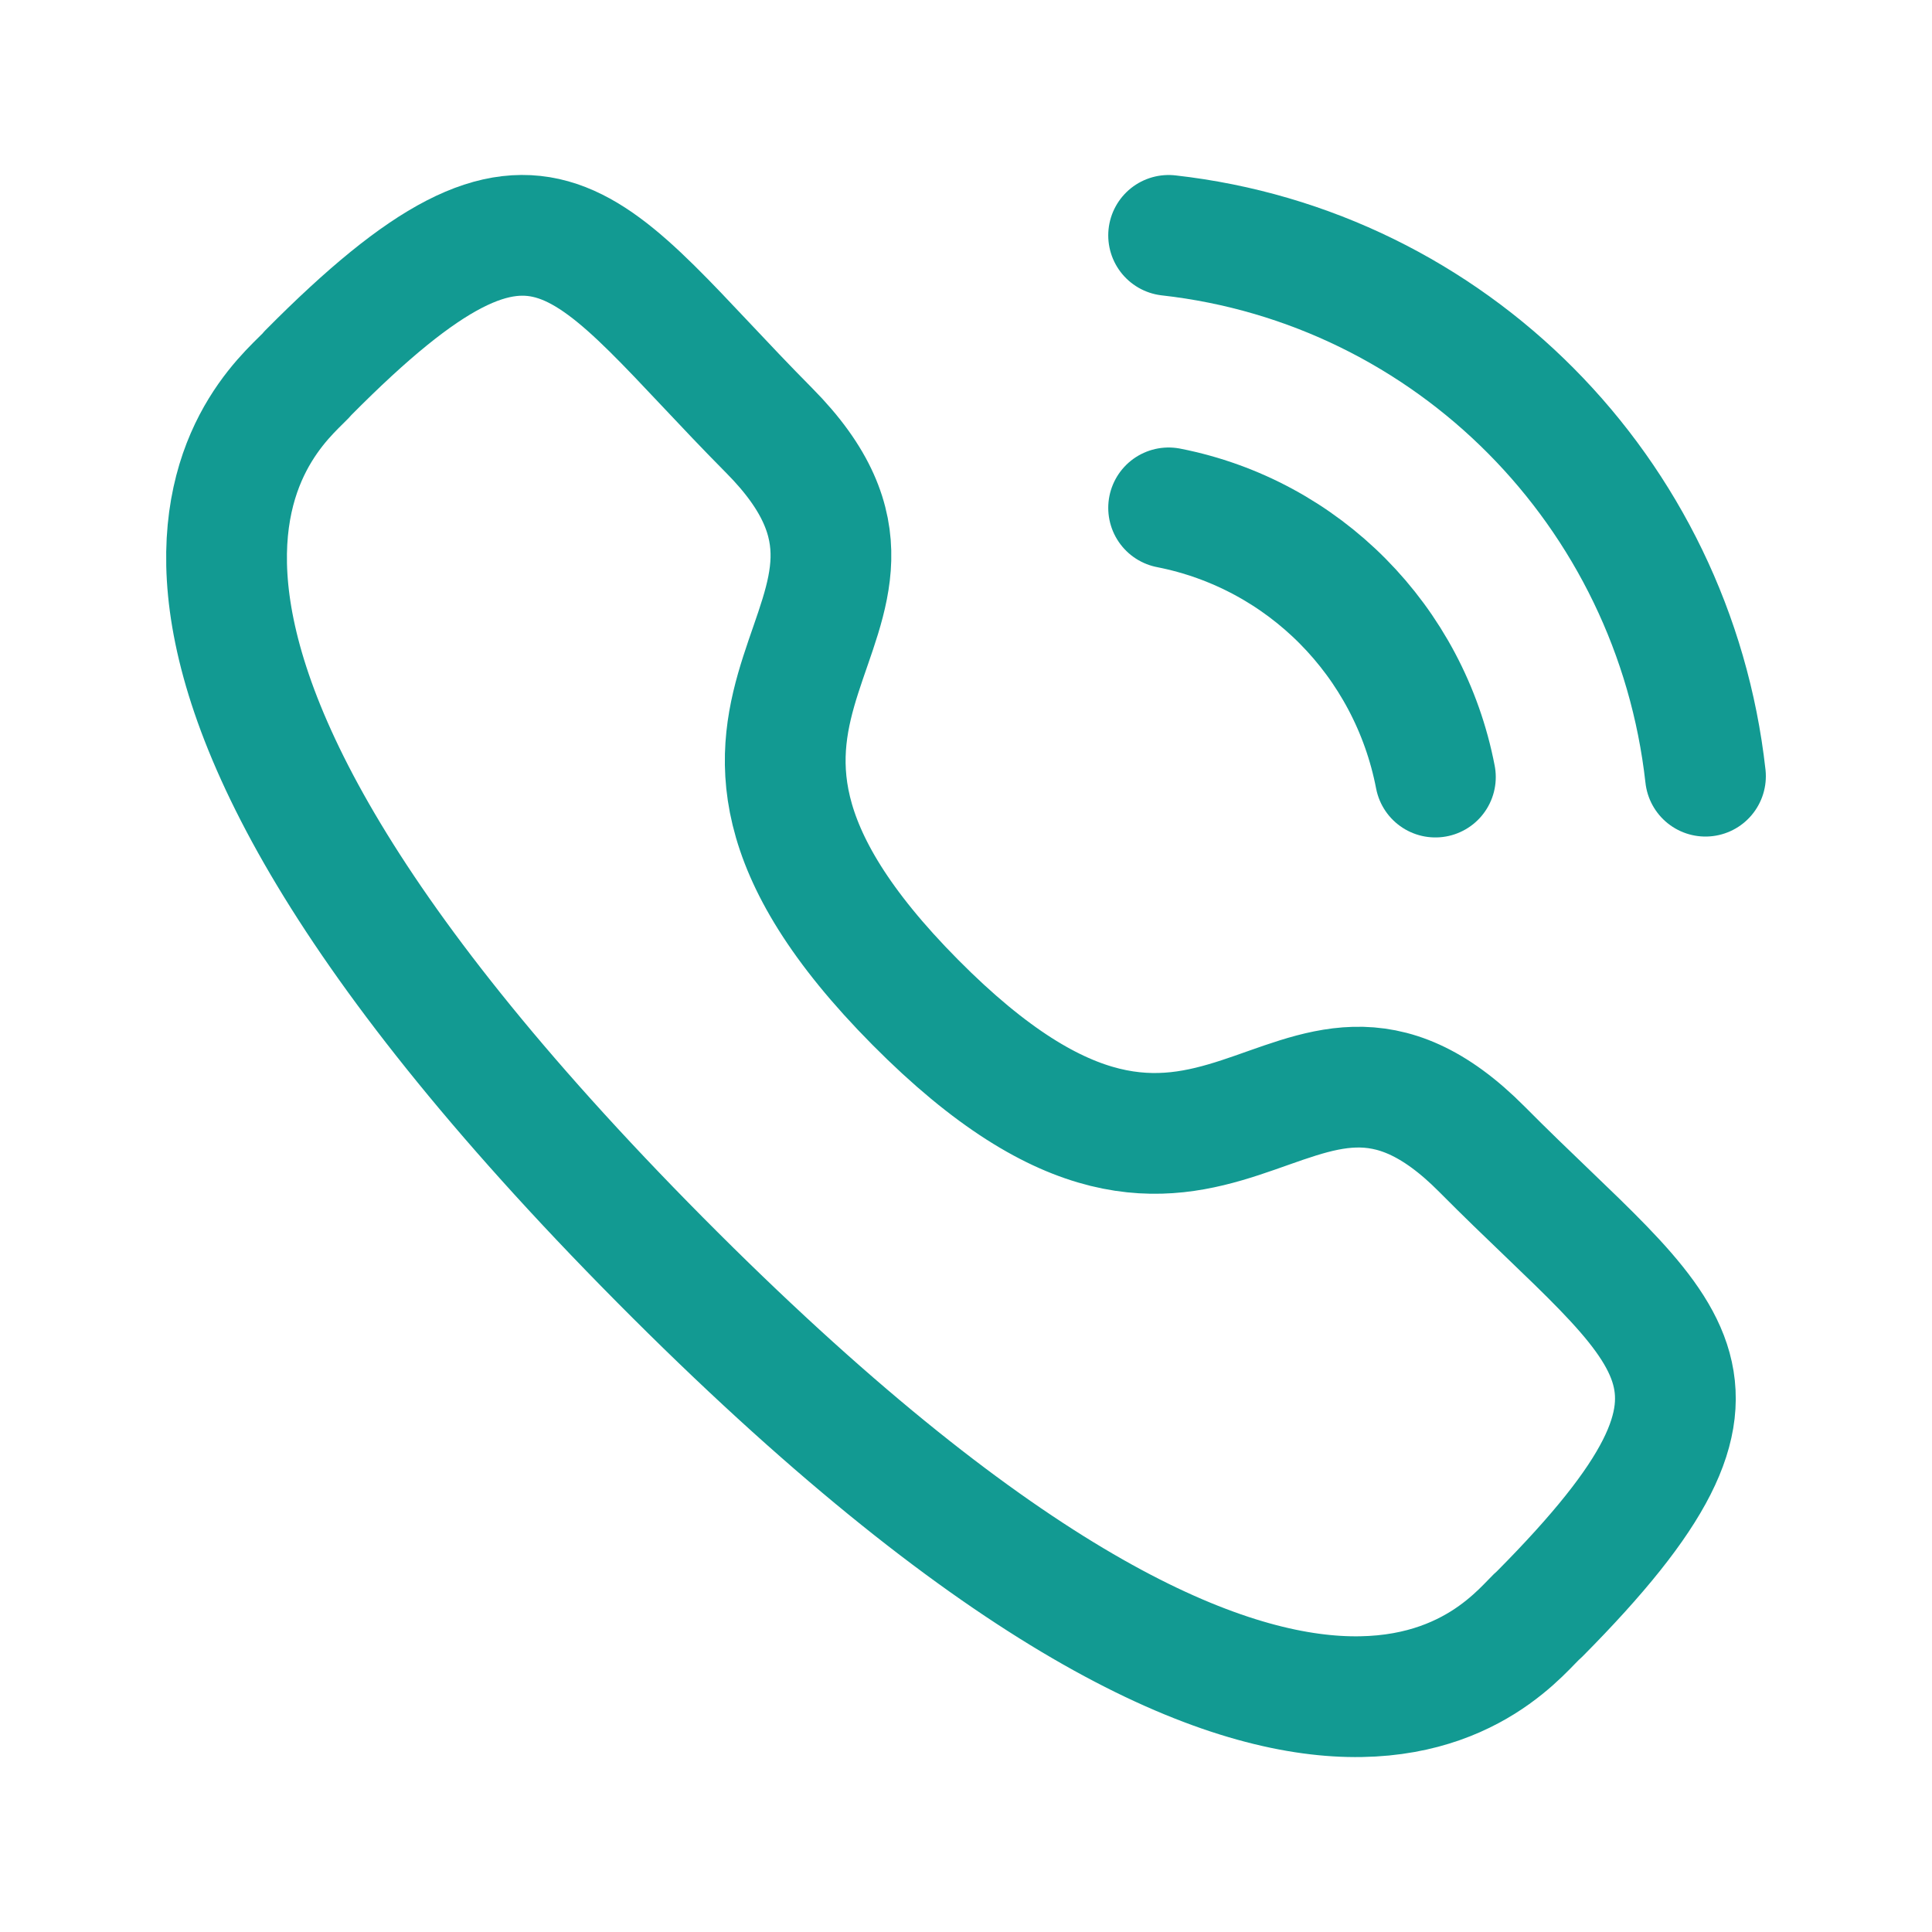
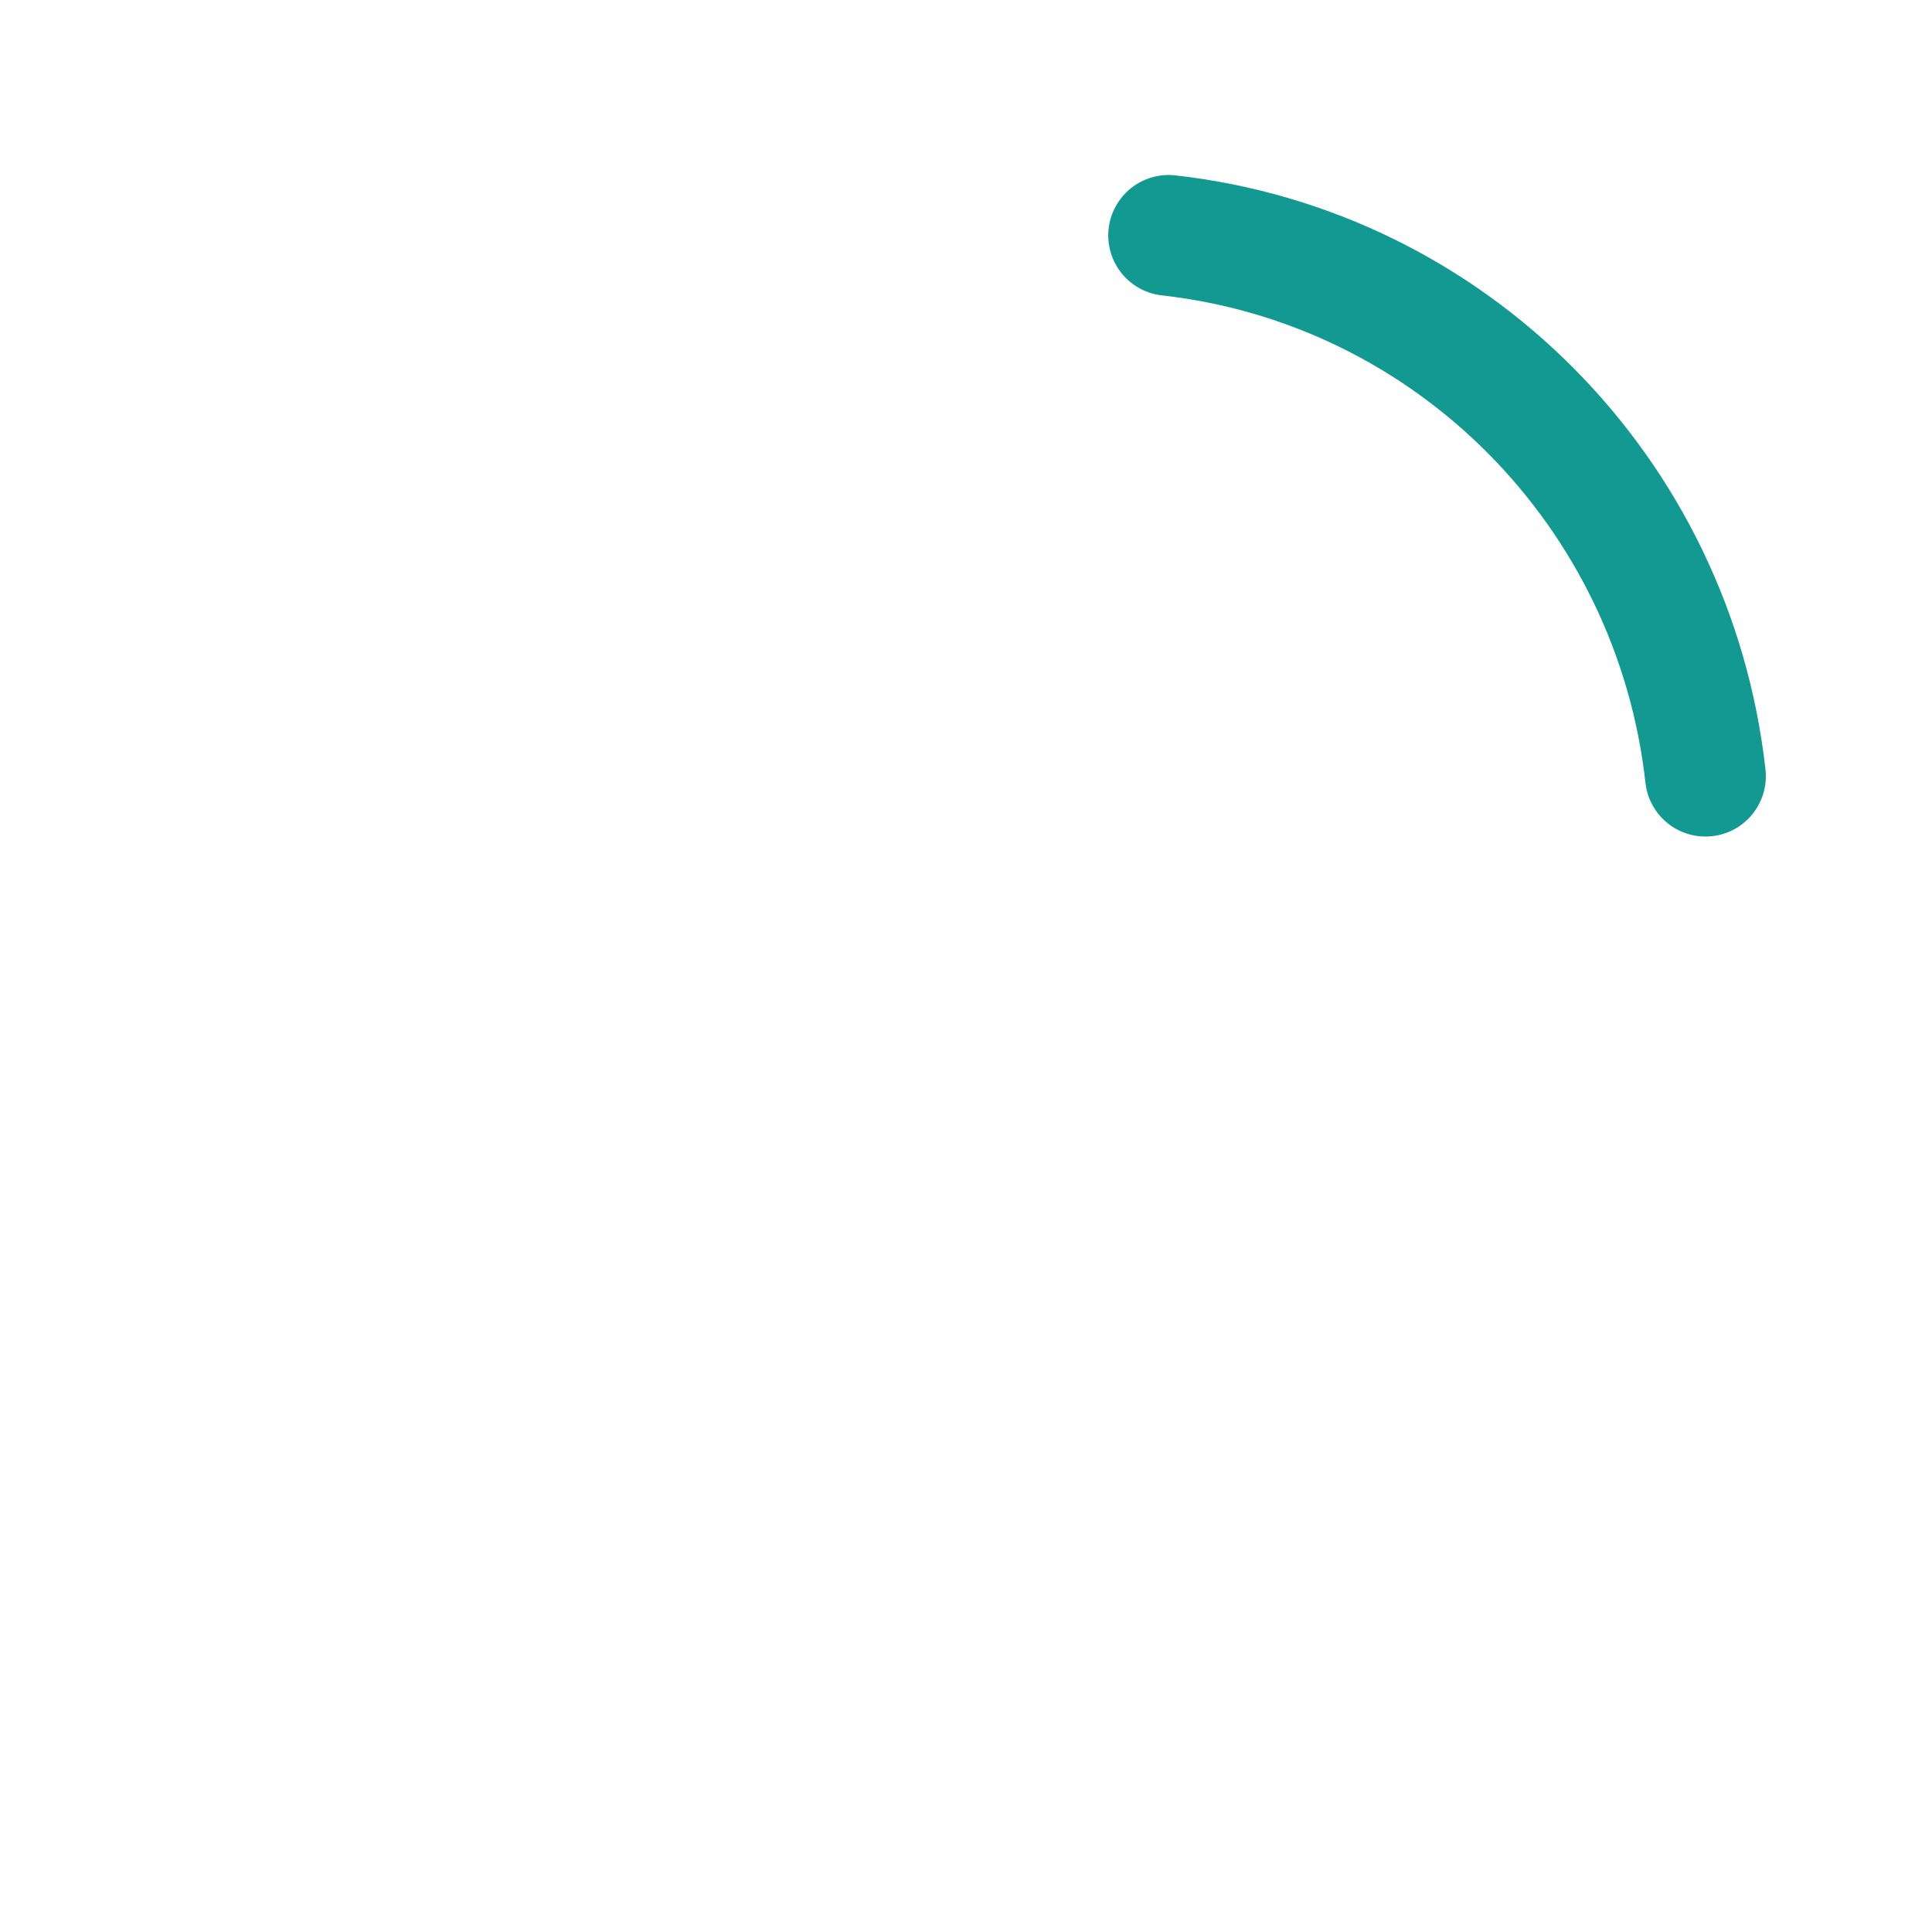
<svg xmlns="http://www.w3.org/2000/svg" version="1.1" id="圖層_1" x="0px" y="0px" width="24px" height="24px" viewBox="0 0 24 24" enable-background="new 0 0 24 24" xml:space="preserve">
  <g>
    <path fill="none" stroke="#129A92" stroke-width="1.5" stroke-linecap="round" stroke-linejoin="round" d="M14.517,2.924   c3.506,0.393,6.275,3.183,6.669,6.718" />
-     <path fill="#00A29A" d="M14.517,6.309c1.678,0.329,2.988,1.651,3.314,3.344L14.517,6.309z" />
-     <path fill="none" stroke="#129A92" stroke-width="1.5" stroke-linecap="round" stroke-linejoin="round" d="M14.517,6.309   c1.678,0.329,2.988,1.651,3.314,3.344" />
-     <path fill="none" stroke="#129A92" stroke-width="1.5" stroke-linecap="round" stroke-linejoin="round" d="M11.37,12.451   c3.779,3.811,4.635-0.598,7.041,1.827c2.319,2.339,3.654,2.808,0.715,5.771c-0.369,0.299-2.707,3.889-10.927-4.398   C-0.022,7.361,3.536,4.999,3.832,4.628c2.946-2.972,3.404-1.619,5.723,0.72C11.96,7.774,7.591,8.641,11.37,12.451z" />
  </g>
</svg>